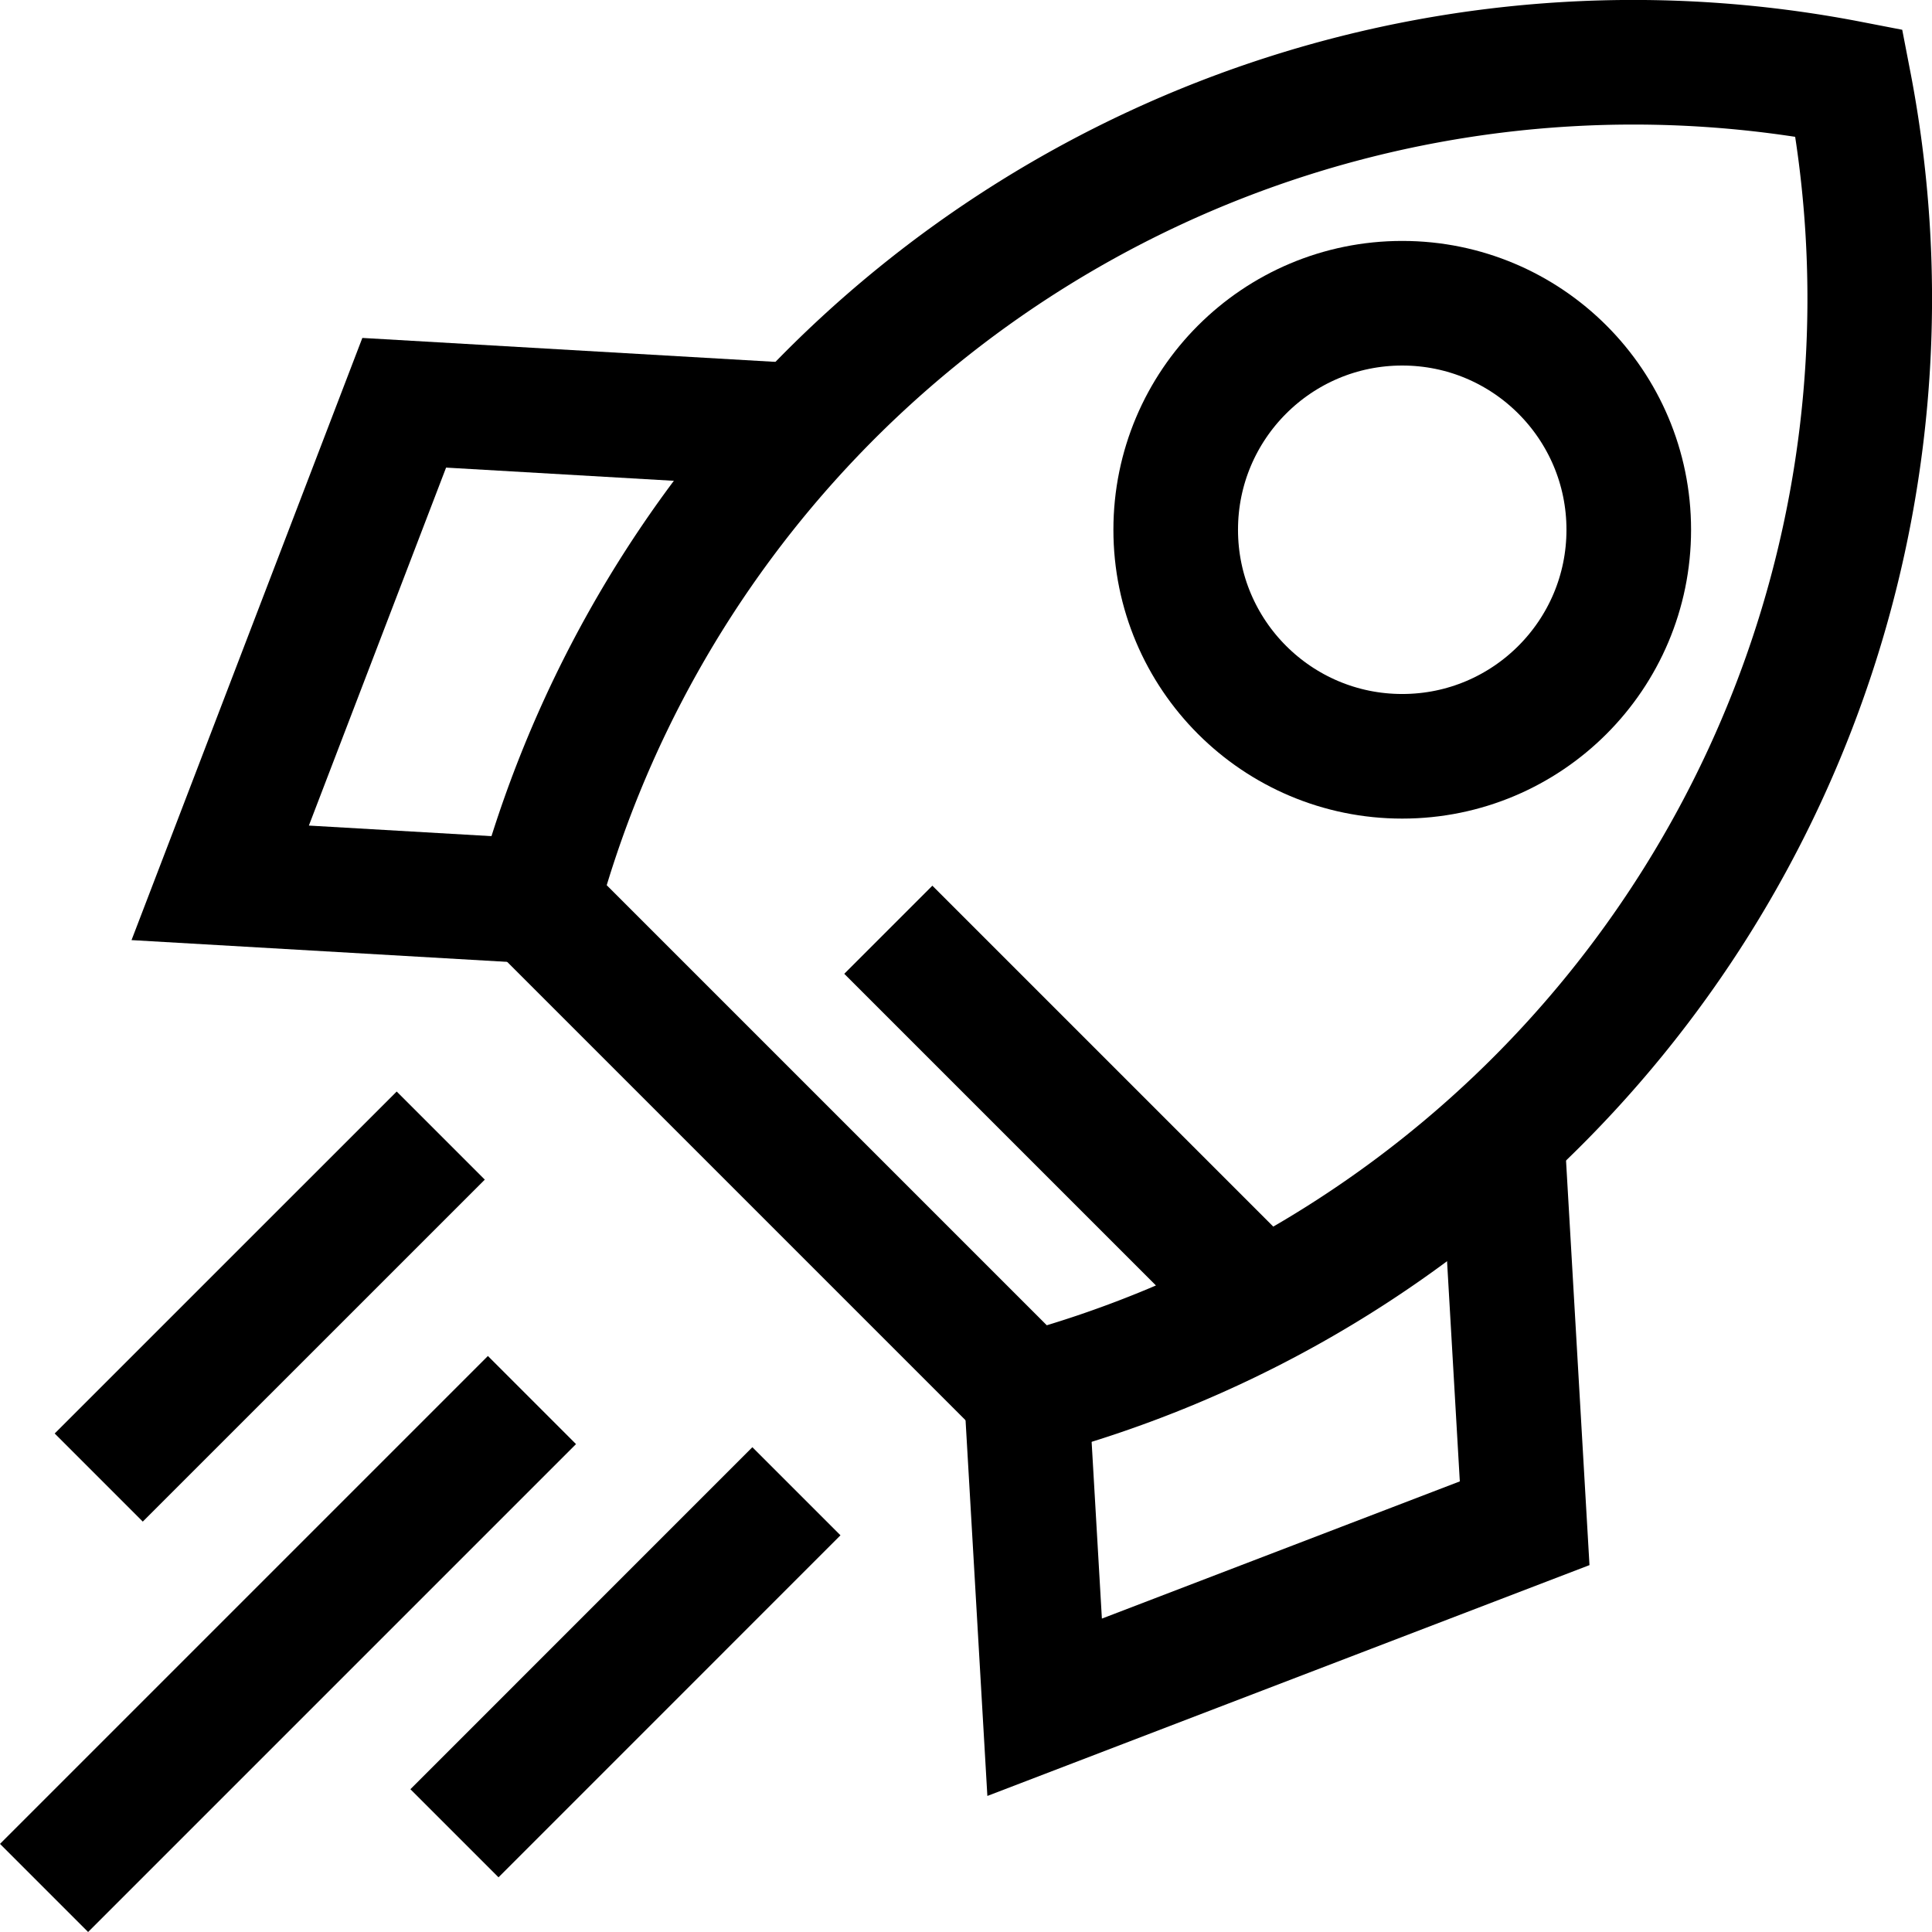
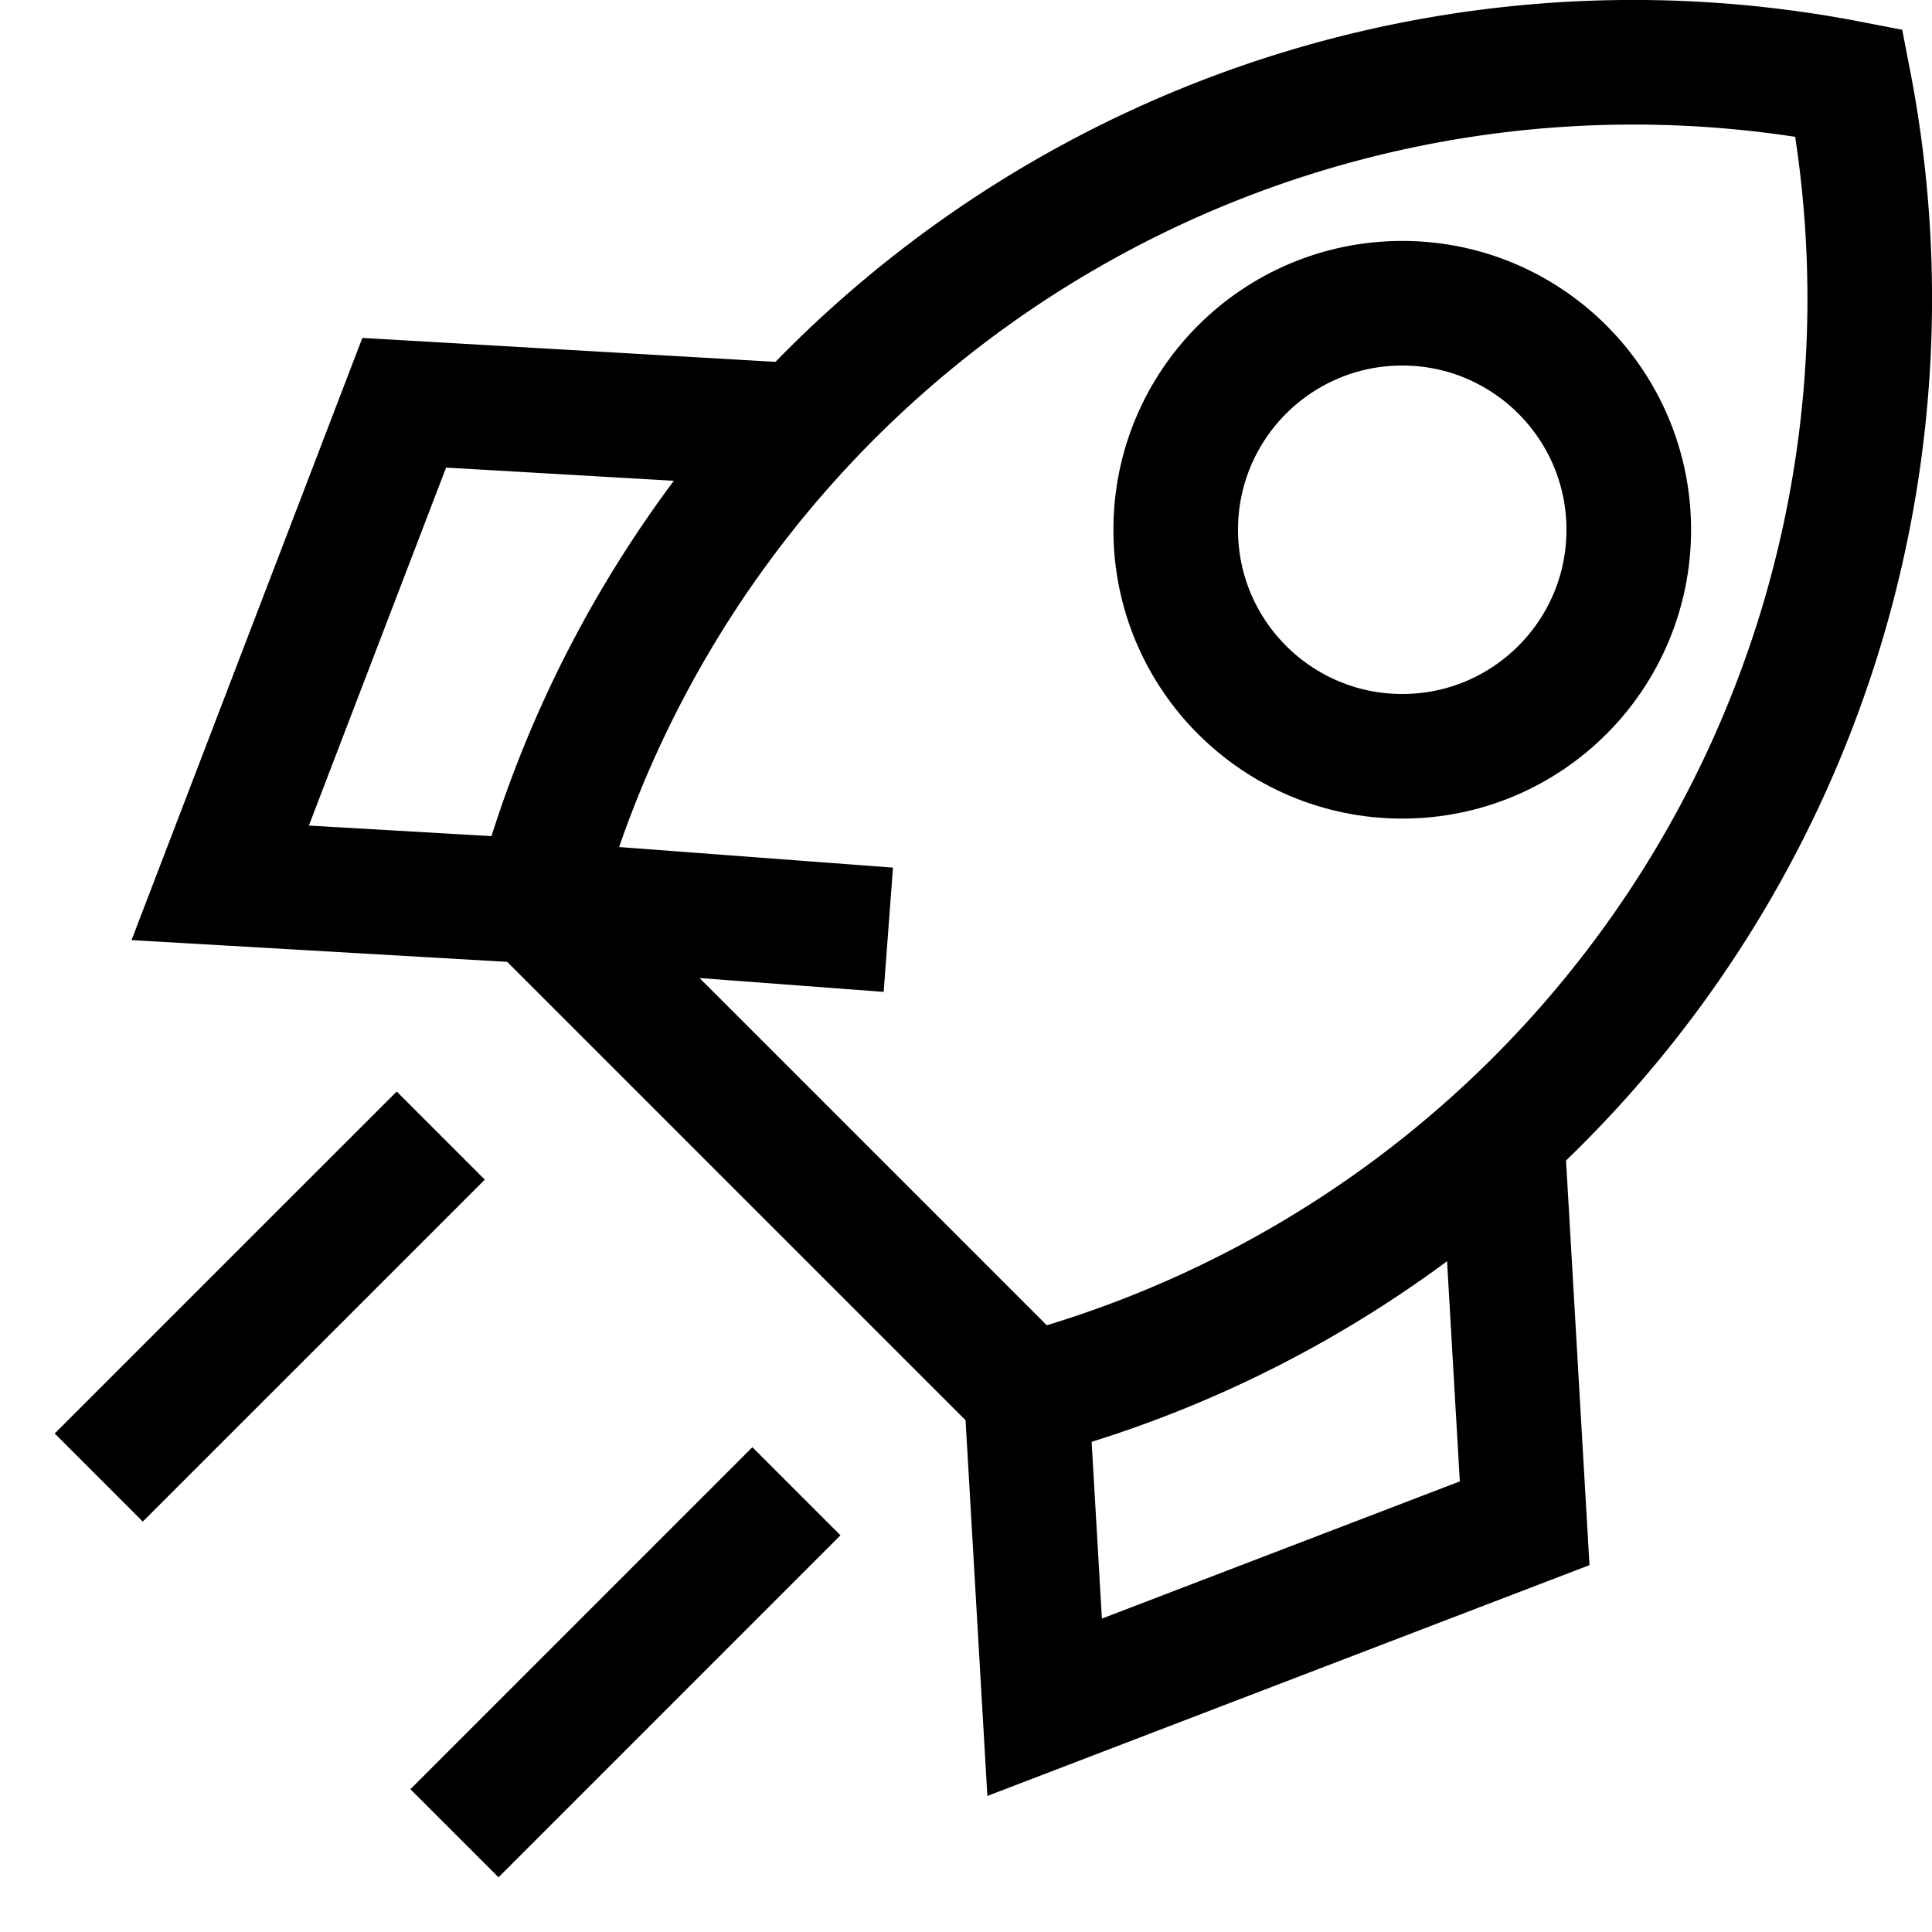
<svg xmlns="http://www.w3.org/2000/svg" viewBox="0 0 387.63 387.63">
  <defs>
    <style>.cls-1{fill:none;stroke:#000;stroke-miterlimit:10;stroke-width:25px;}</style>
  </defs>
  <g id="Ebene_1" data-name="Ebene 1">
    <circle class="cls-1" cx="281.34" cy="106.29" r="45.45" />
-     <path class="cls-1" d="M178.16,238.85a227.81,227.81,0,0,1,263.3-164.6,227.81,227.81,0,0,1-164.6,263.3Zm145.62,80.38L248.7,244.15" transform="translate(-70.47 -57.61)" />
+     <path class="cls-1" d="M178.16,238.85a227.81,227.81,0,0,1,263.3-164.6,227.81,227.81,0,0,1-164.6,263.3ZL248.7,244.15" transform="translate(-70.47 -57.61)" />
    <path class="cls-1" d="M371.52,279.54l4.85,83.69-96.31,36.92-3.66-63.06M235.25,143.27l-83.68-4.85-36.92,96.32,63,3.65" transform="translate(-70.47 -57.61)" />
-     <line class="cls-1" x1="106.73" y1="280.9" x2="8.84" y2="378.79" />
    <line class="cls-1" x1="159.79" y1="299.2" x2="91.18" y2="367.82" />
    <line class="cls-1" x1="88.43" y1="227.84" x2="19.81" y2="296.45" />
  </g>
</svg>